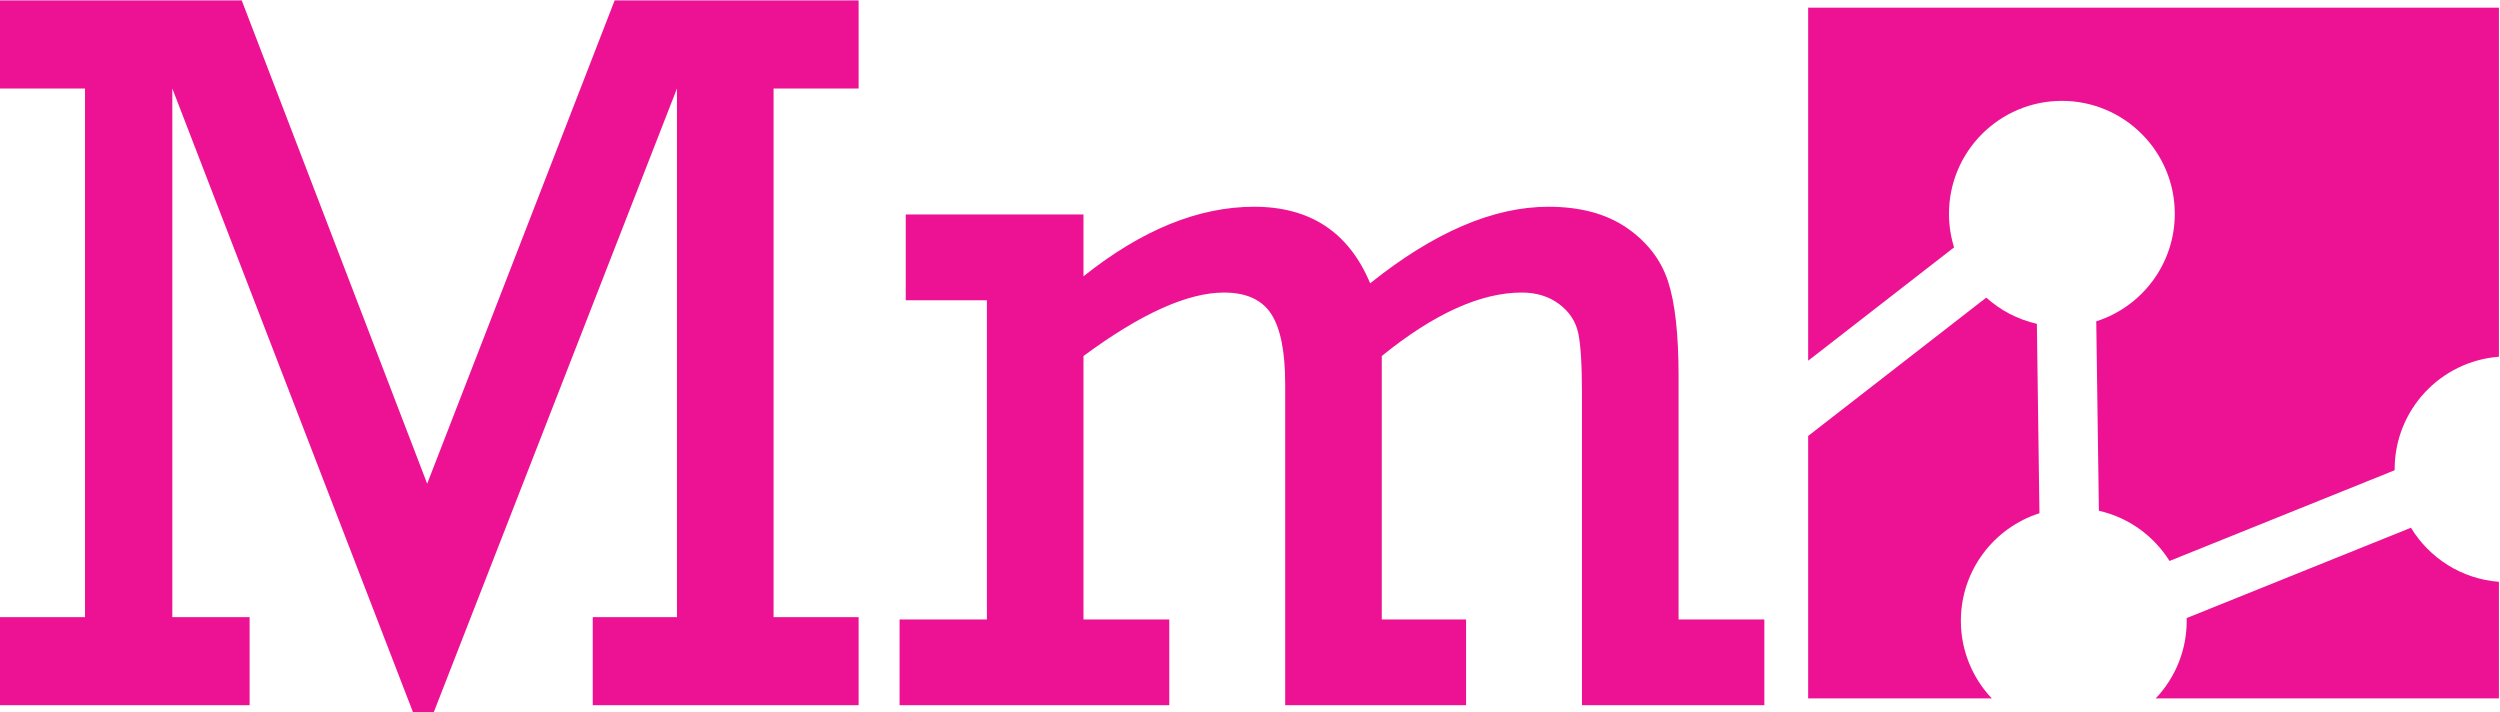
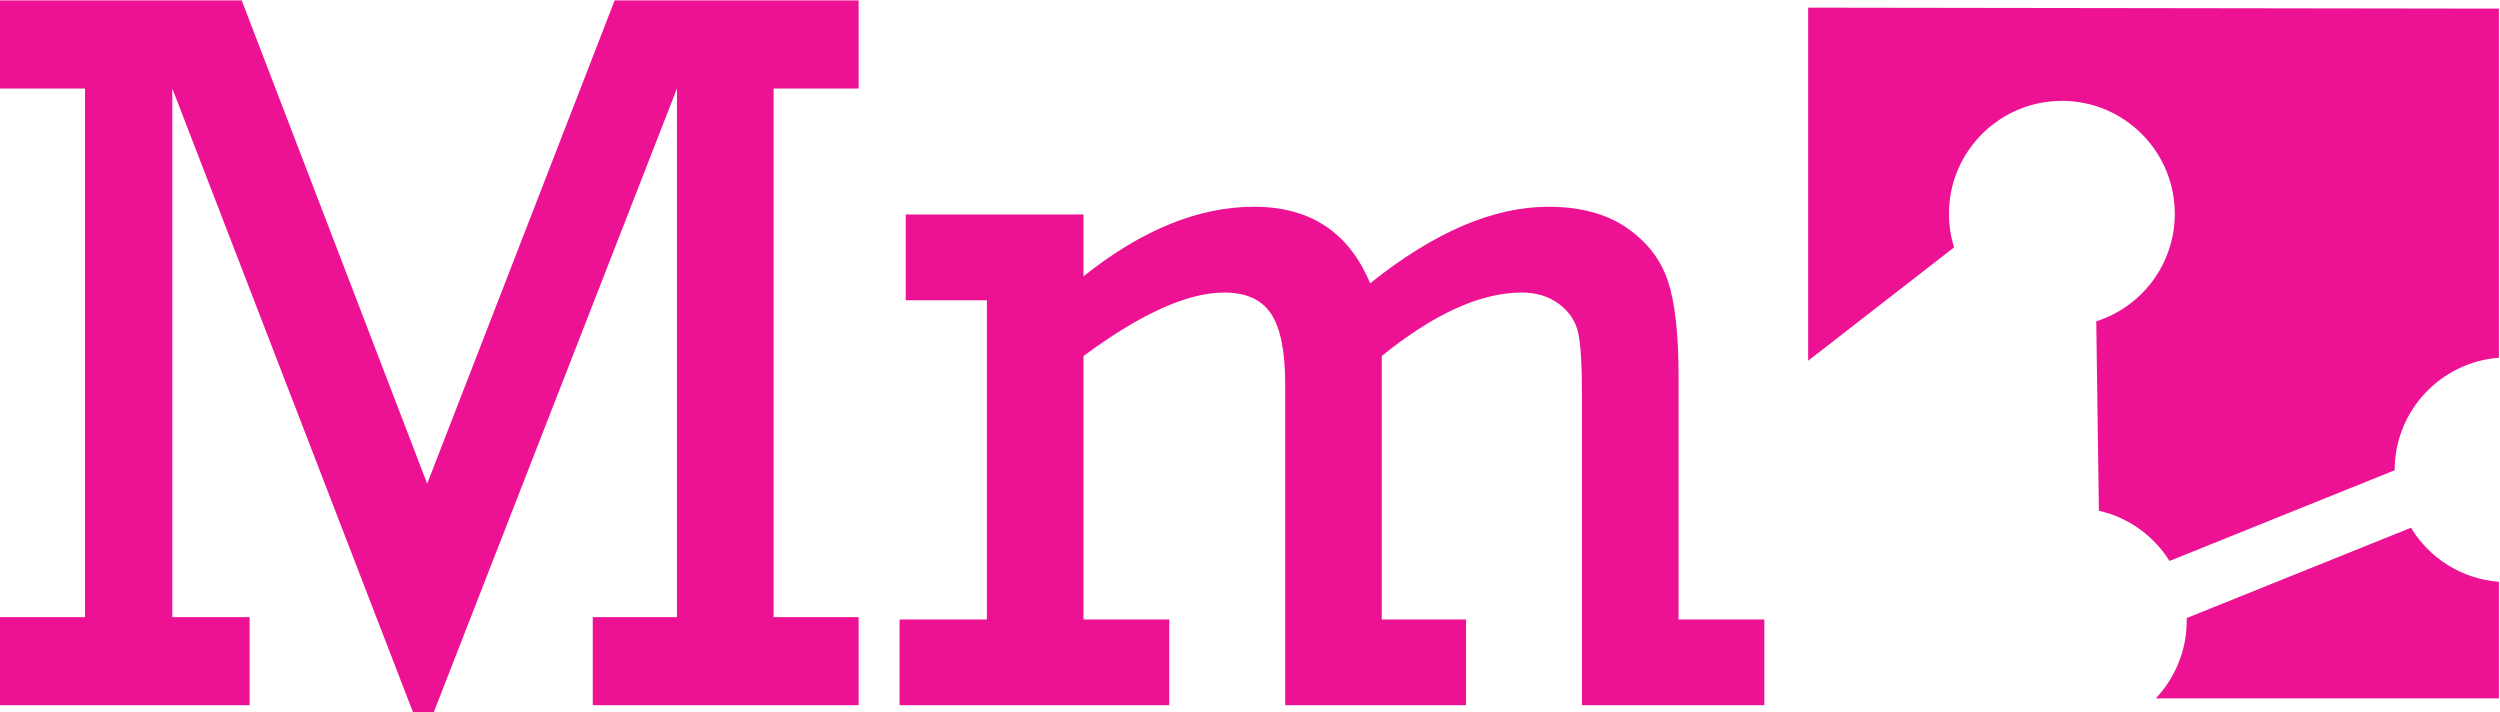
<svg xmlns="http://www.w3.org/2000/svg" viewBox="0 0 1500 427.245" height="427.245" width="1500" xml:space="preserve" id="svg2" version="1.1">
  <defs id="defs6">
    <clipPath id="clipPath18" clipPathUnits="userSpaceOnUse">
      <path id="path16" d="M 0,595.276 H 841.89 V 0 H 0 Z" />
    </clipPath>
  </defs>
  <g transform="matrix(1.333,0,0,-1.333,0,427.245)" id="g10">
    <g transform="matrix(1.457,0,0,1.457,-58.29,-294.639)" id="g12">
      <g clip-path="url(#clipPath18)" id="g14">
        <path id="path20" style="fill:#ed1294;fill-opacity:1;fill-rule:nonzero;stroke:none" d="m 784.824,259.17 -69.299,-27.907 c 0,-0.279 0.023,-0.562 0.023,-0.84 0,-9.291 -3.646,-17.719 -9.565,-23.972 H 812 v 36.016 c -11.531,0.871 -21.485,7.334 -27.176,16.703" />
-         <path id="path22" style="fill:#ed1294;fill-opacity:1;fill-rule:nonzero;stroke:none" d="M 598.605,419.844 V 310.77 l 45.077,35.016 c -1.028,3.277 -1.576,6.763 -1.576,10.378 0,19.259 15.623,34.879 34.898,34.879 19.25,0 34.861,-15.62 34.861,-34.879 0,-15.558 -10.185,-28.728 -24.259,-33.227 0.288,-20.121 0.575,-41.899 0.812,-58.519 9.172,-2.076 16.964,-7.768 21.818,-15.508 19.852,8.01 47.795,19.26 69.554,28.021 v 0.305 c 0,18.356 14.193,33.392 32.21,34.762 v 107.846 z" />
-         <path id="path24" style="fill:#ed1294;fill-opacity:1;fill-rule:nonzero;stroke:none" d="m 653.626,330.266 c -16.011,-12.427 -37.975,-29.499 -55.021,-42.739 v -81.076 h 56.727 c -5.909,6.253 -9.552,14.681 -9.552,23.972 0,15.557 10.209,28.742 24.275,33.227 -0.257,19.852 -0.575,41.83 -0.796,58.511 -5.917,1.341 -11.28,4.175 -15.633,8.105" />
+         <path id="path22" style="fill:#ed1294;fill-opacity:1;fill-rule:nonzero;stroke:none" d="M 598.605,419.844 V 310.77 l 45.077,35.016 c -1.028,3.277 -1.576,6.763 -1.576,10.378 0,19.259 15.623,34.879 34.898,34.879 19.25,0 34.861,-15.62 34.861,-34.879 0,-15.558 -10.185,-28.728 -24.259,-33.227 0.288,-20.121 0.575,-41.899 0.812,-58.519 9.172,-2.076 16.964,-7.768 21.818,-15.508 19.852,8.01 47.795,19.26 69.554,28.021 c 0,18.356 14.193,33.392 32.21,34.762 v 107.846 z" />
        <path id="path26" style="fill:#ed1294;fill-opacity:1;fill-rule:nonzero;stroke:none" d="M 66.268,231.561 V 394.864 H 40 v 27.213 h 74.688 l 57.287,-149.294 57.916,149.294 H 305.26 V 394.864 H 278.99 V 231.561 h 26.27 v -27.215 h -82.136 v 27.215 h 26.02 V 394.864 L 174.015,202.188 h -6.426 L 93.243,394.864 V 231.561 H 117.12 V 204.346 H 40 v 27.215 z" />
        <path id="path28" style="fill:#ed1294;fill-opacity:1;fill-rule:nonzero;stroke:none" d="m 344.889,230.84 v 98.609 h -25.068 v 26.496 h 54.909 v -19.098 c 17.949,14.324 35.509,21.485 52.729,21.485 17.309,0 29.243,-7.881 35.827,-23.644 19.697,15.763 38.062,23.644 55.074,23.644 9.803,0 17.858,-2.164 24.184,-6.494 6.282,-4.34 10.55,-9.825 12.735,-16.447 2.196,-6.626 3.29,-16.42 3.29,-29.372 V 230.84 h 26.501 v -26.494 h -56.346 v 96.439 c 0,8.776 -0.401,14.978 -1.16,18.574 -0.793,3.605 -2.774,6.585 -5.945,8.949 -3.168,2.345 -7.001,3.519 -11.473,3.519 -12.701,0 -27.125,-6.522 -43.267,-19.601 V 230.84 h 26.044 v -26.494 h -55.885 v 99.259 c 0,9.935 -1.43,17.118 -4.285,21.563 -2.876,4.441 -7.732,6.659 -14.6,6.659 -11.254,0 -25.725,-6.522 -43.423,-19.601 V 230.84 h 26.5 v -26.494 h -83.317 v 26.494 z" />
      </g>
    </g>
  </g>
</svg>